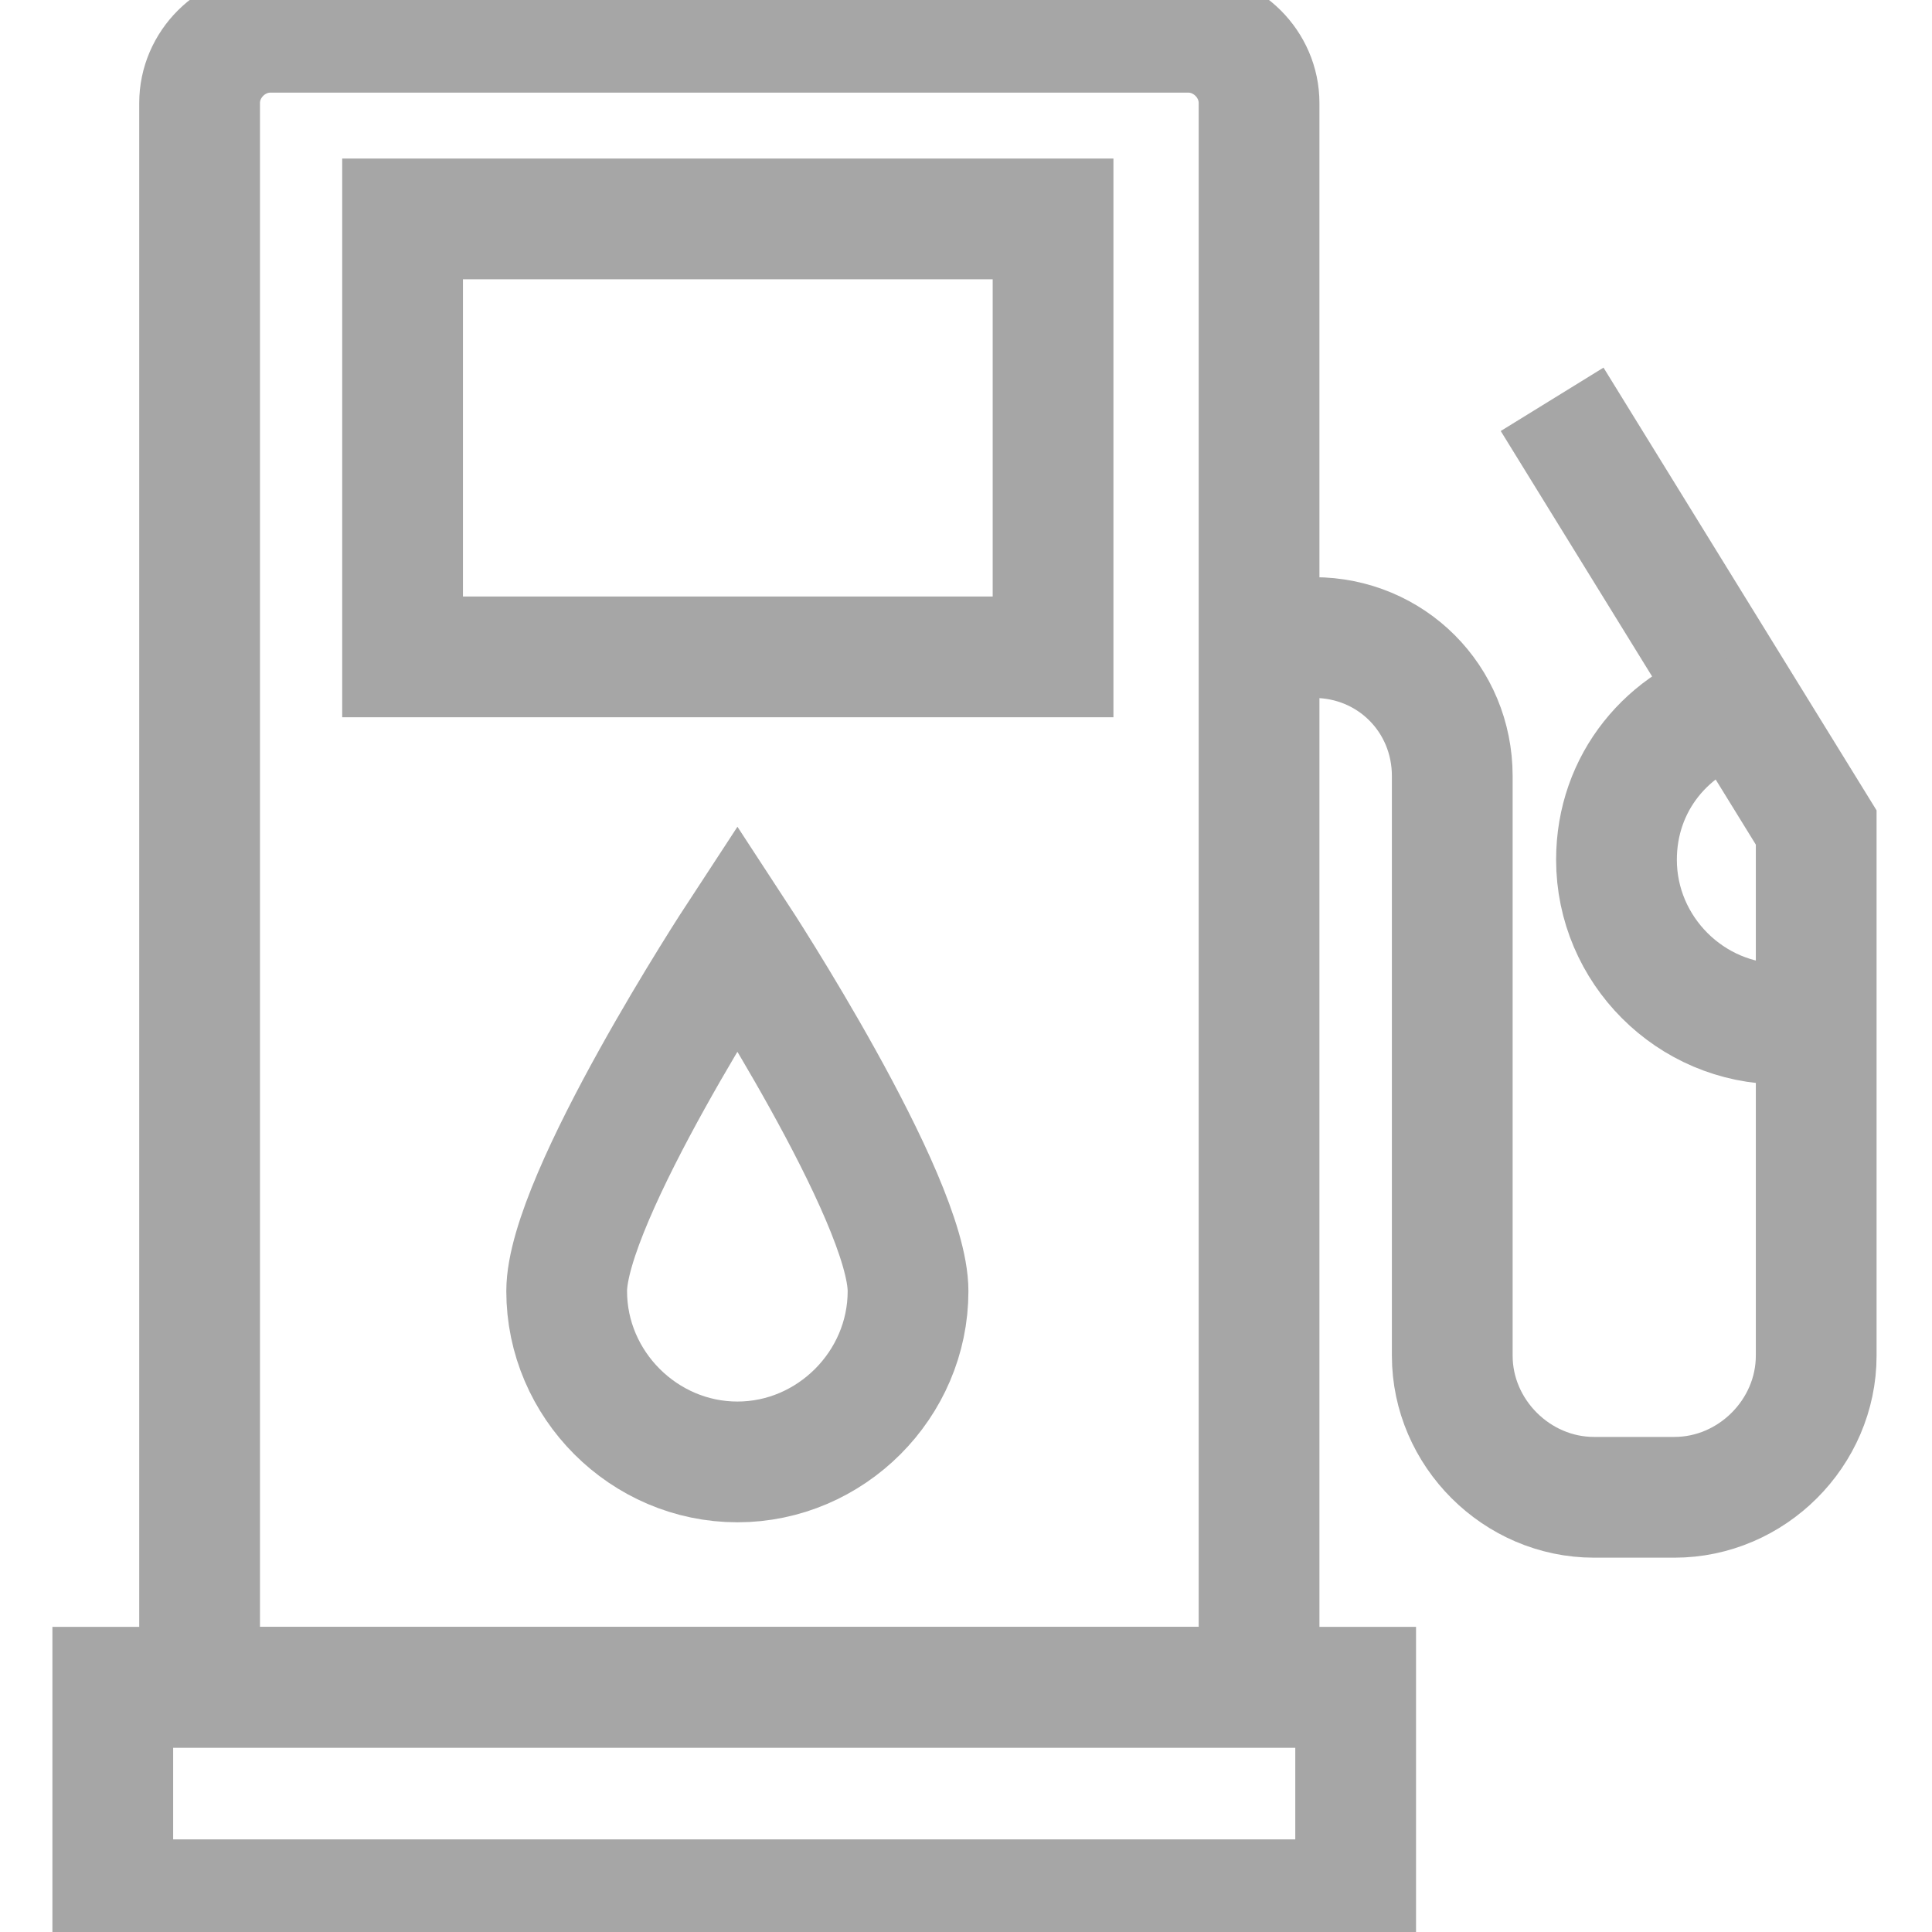
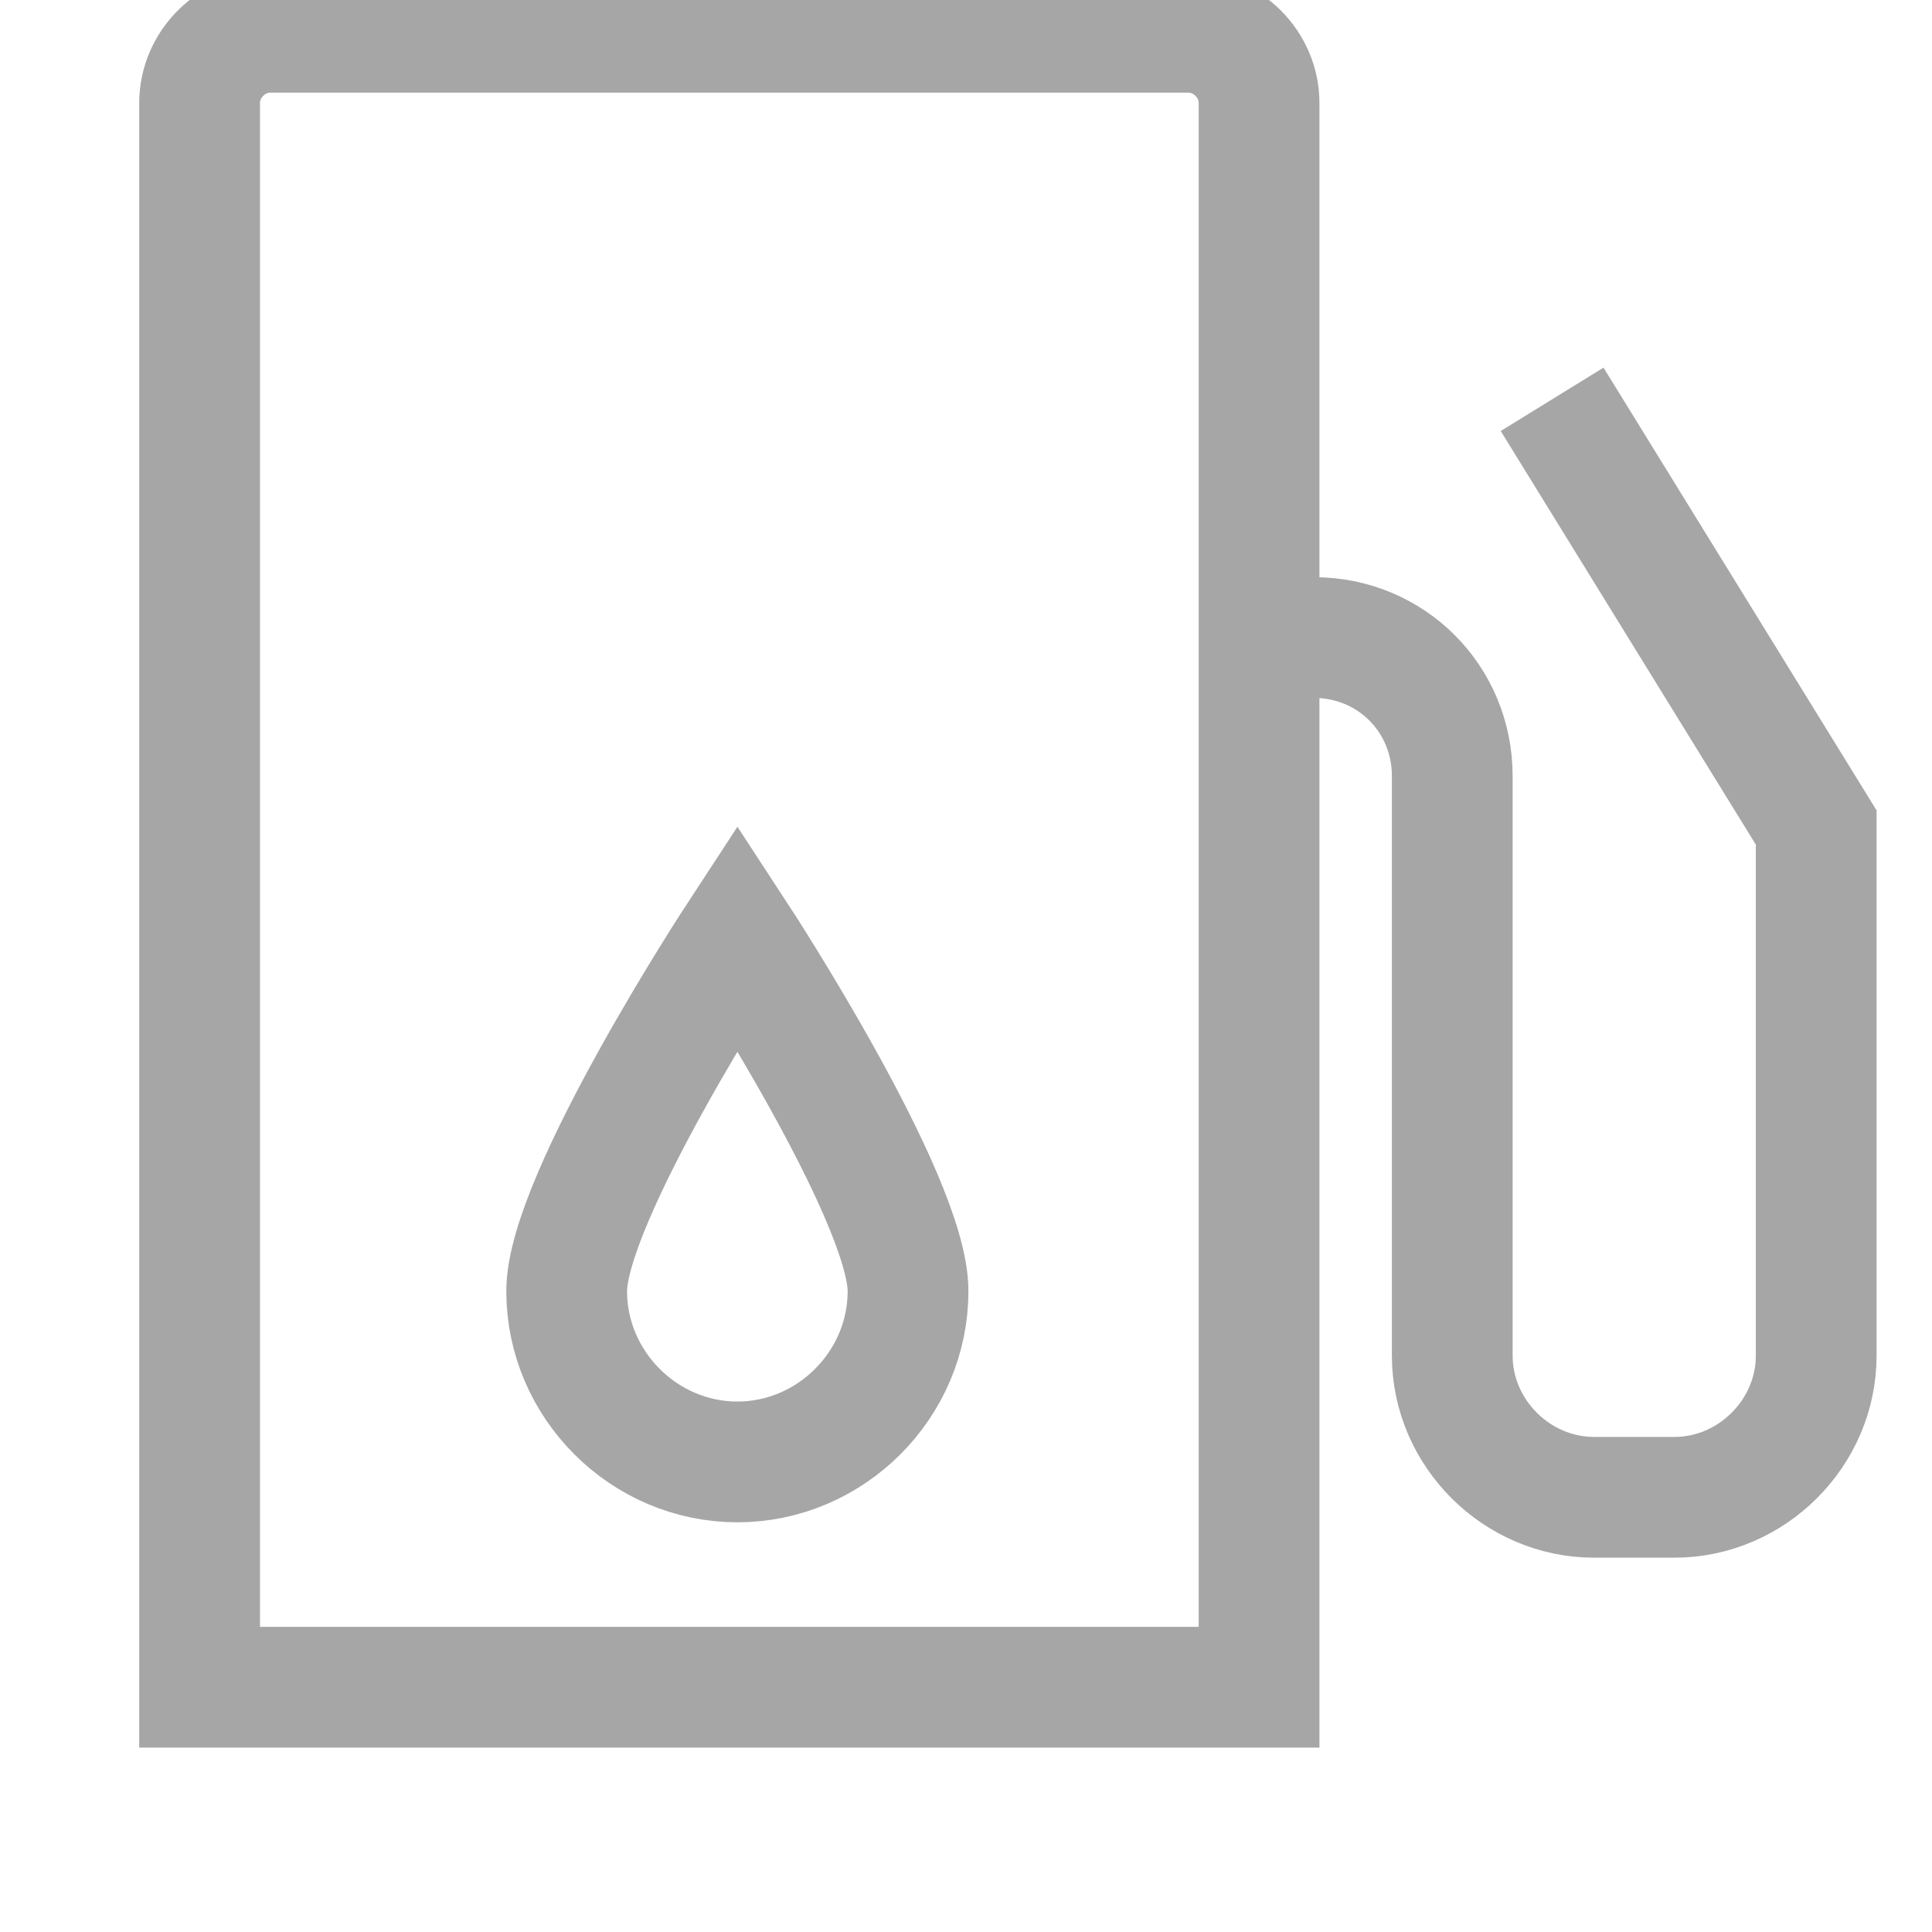
<svg xmlns="http://www.w3.org/2000/svg" width="16" height="16" viewBox="0 0 16 16" fill="none">
  <g clip-path="url(#clip0_536_741)">
    <path d="M9.84 0.267H2.24C1.92 0.267 1.653 0.533 1.653 0.853V13.973H10.427V0.853C10.427 0.533 10.16 0.267 9.84 0.267Z" stroke="#A6A6A6" stroke-miterlimit="10" />
-     <path d="M11.227 13.973H0.934V15.733H11.227V13.973Z" stroke="#A6A6A6" stroke-miterlimit="10" />
-     <path d="M8.721 1.813H3.334V5.44H8.721V1.813Z" stroke="#A6A6A6" stroke-miterlimit="10" />
    <path d="M7.52 10.693C7.52 11.467 6.88 12.107 6.107 12.107C5.333 12.107 4.693 11.467 4.693 10.693C4.693 9.92 6.107 7.76 6.107 7.76C6.107 7.76 7.52 9.92 7.52 10.693Z" stroke="#A6A6A6" stroke-miterlimit="10" />
    <path d="M10.374 5.28H10.881C11.521 5.28 12.027 5.787 12.027 6.427V11.227C12.027 11.867 12.561 12.4 13.201 12.4H13.867C14.507 12.4 15.041 11.867 15.041 11.227V6.853L12.854 3.307" stroke="#A6A6A6" stroke-miterlimit="10" />
-     <path d="M15.04 8.453C14.933 8.48 14.853 8.48 14.747 8.48C14 8.48 13.387 7.867 13.387 7.12C13.387 6.48 13.813 5.973 14.4 5.813" stroke="#A6A6A6" stroke-miterlimit="10" />
  </g>
  <defs>
    <clipPath id="clip0_536_741">
      <rect width="16" height="16" fill="white" />
    </clipPath>
  </defs>
</svg>